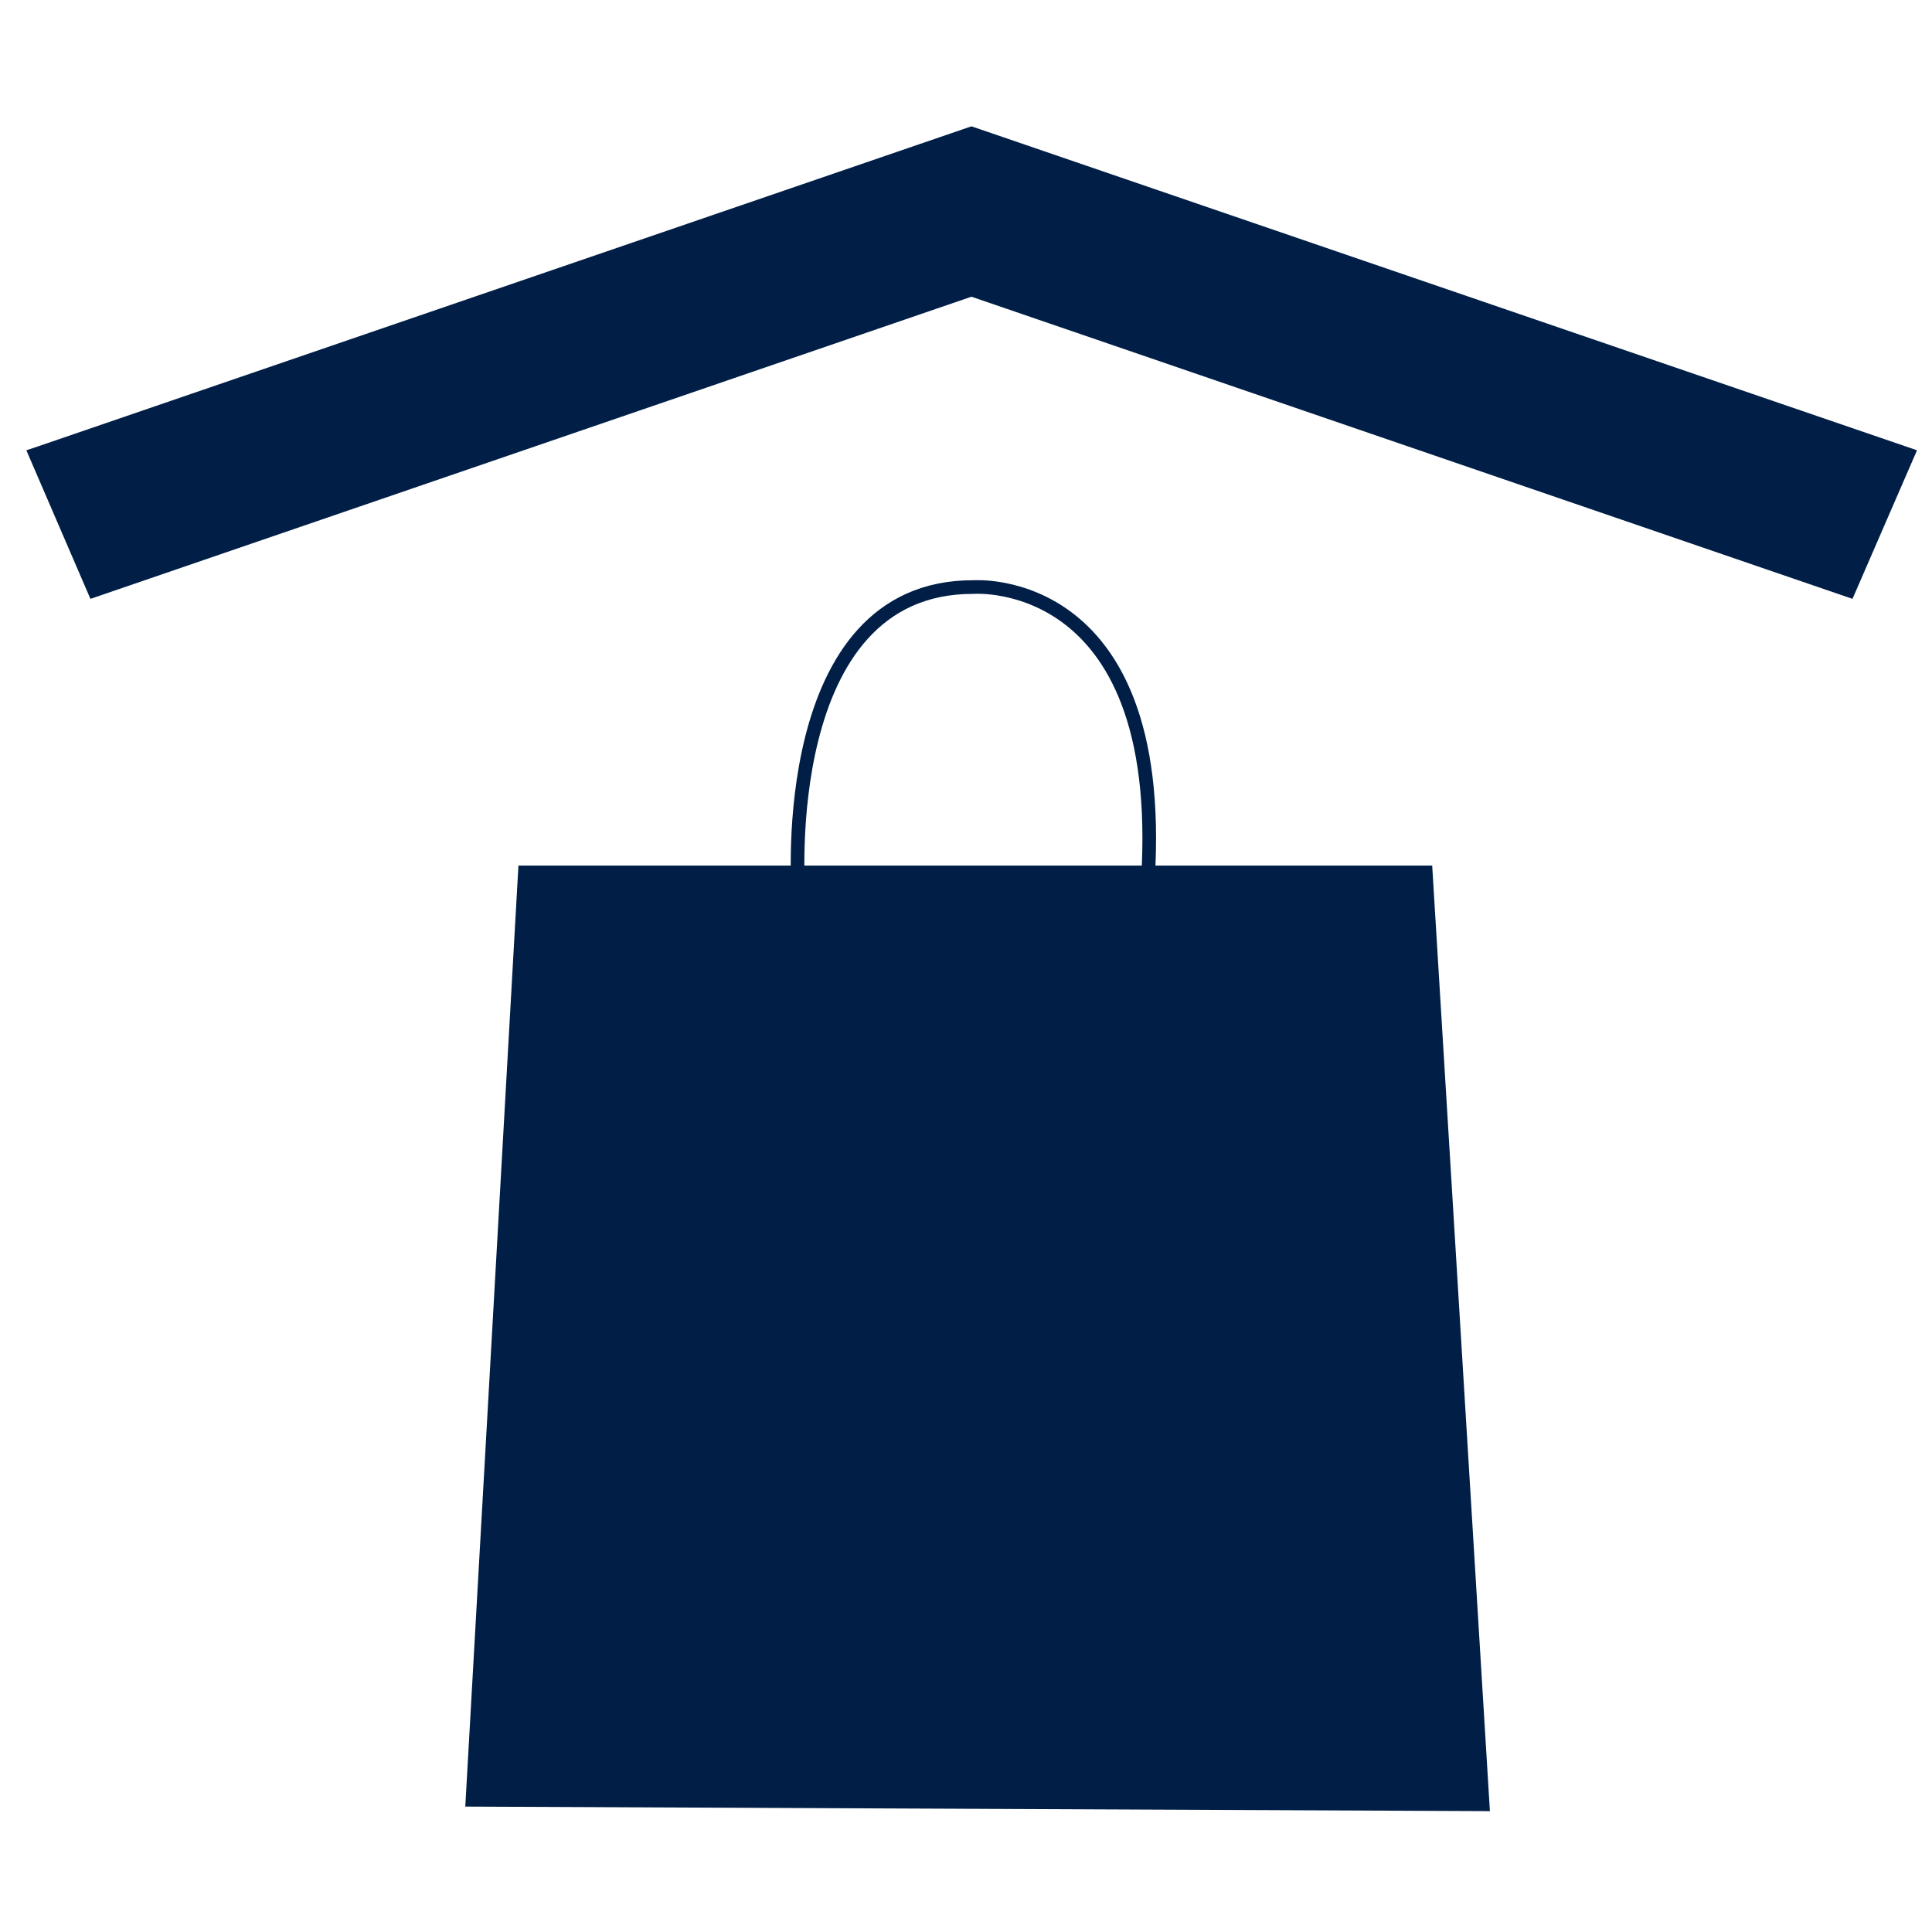
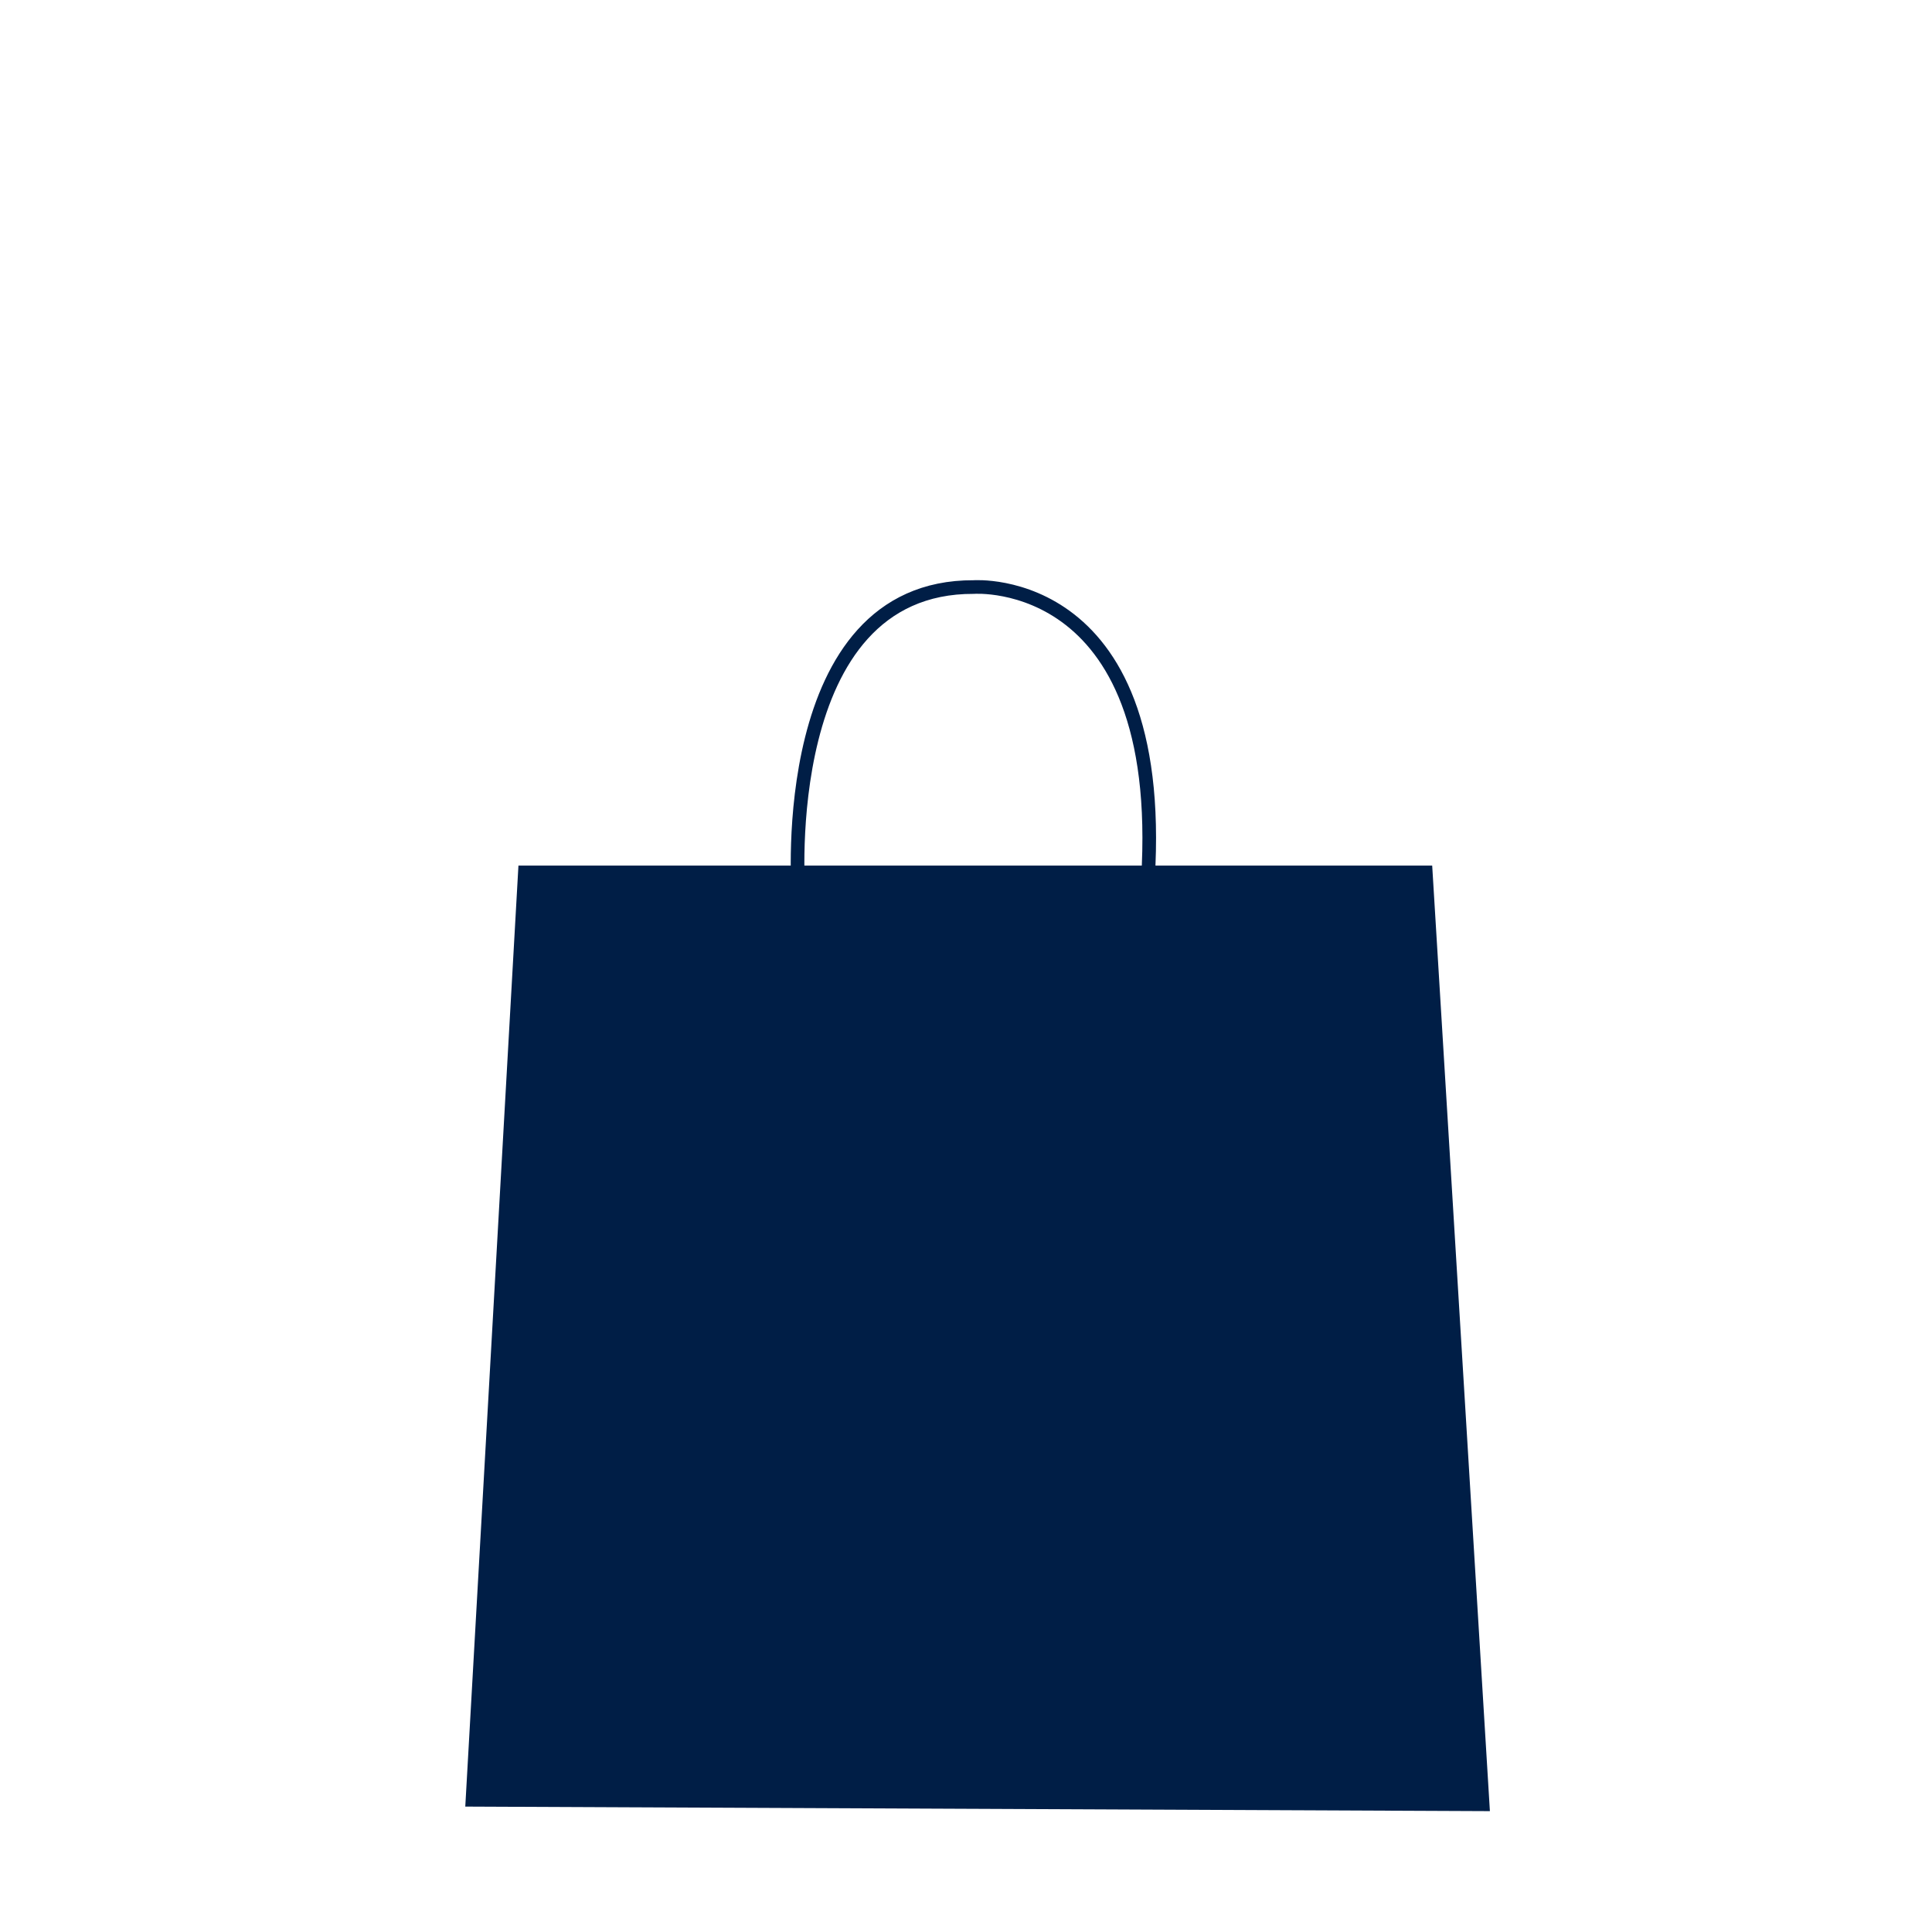
<svg xmlns="http://www.w3.org/2000/svg" version="1.1" id="Ebene_1" x="0px" y="0px" viewBox="0 0 425.2 425.2" style="enable-background:new 0 0 425.2 425.2;" xml:space="preserve">
  <style type="text/css">
	.st0{fill:#001E46;}
	.st1{fill:none;stroke:#001E46;stroke-width:3;stroke-miterlimit:10;}
</style>
  <polygon class="st0" points="114.1,190.5 315.2,190.5 327.9,398.6 102.4,397.6 " />
  <path class="st1" d="M175.7,196.1c0,0-5-67.1,38.6-66.9c0,0,43.9-3.3,38.1,67.6" />
-   <polygon class="st0" points="213.8,27.8 8.2,98.3 5.8,99.1 19.9,131.8 213.8,65.3 407.7,131.8 421.9,99.1 " />
</svg>